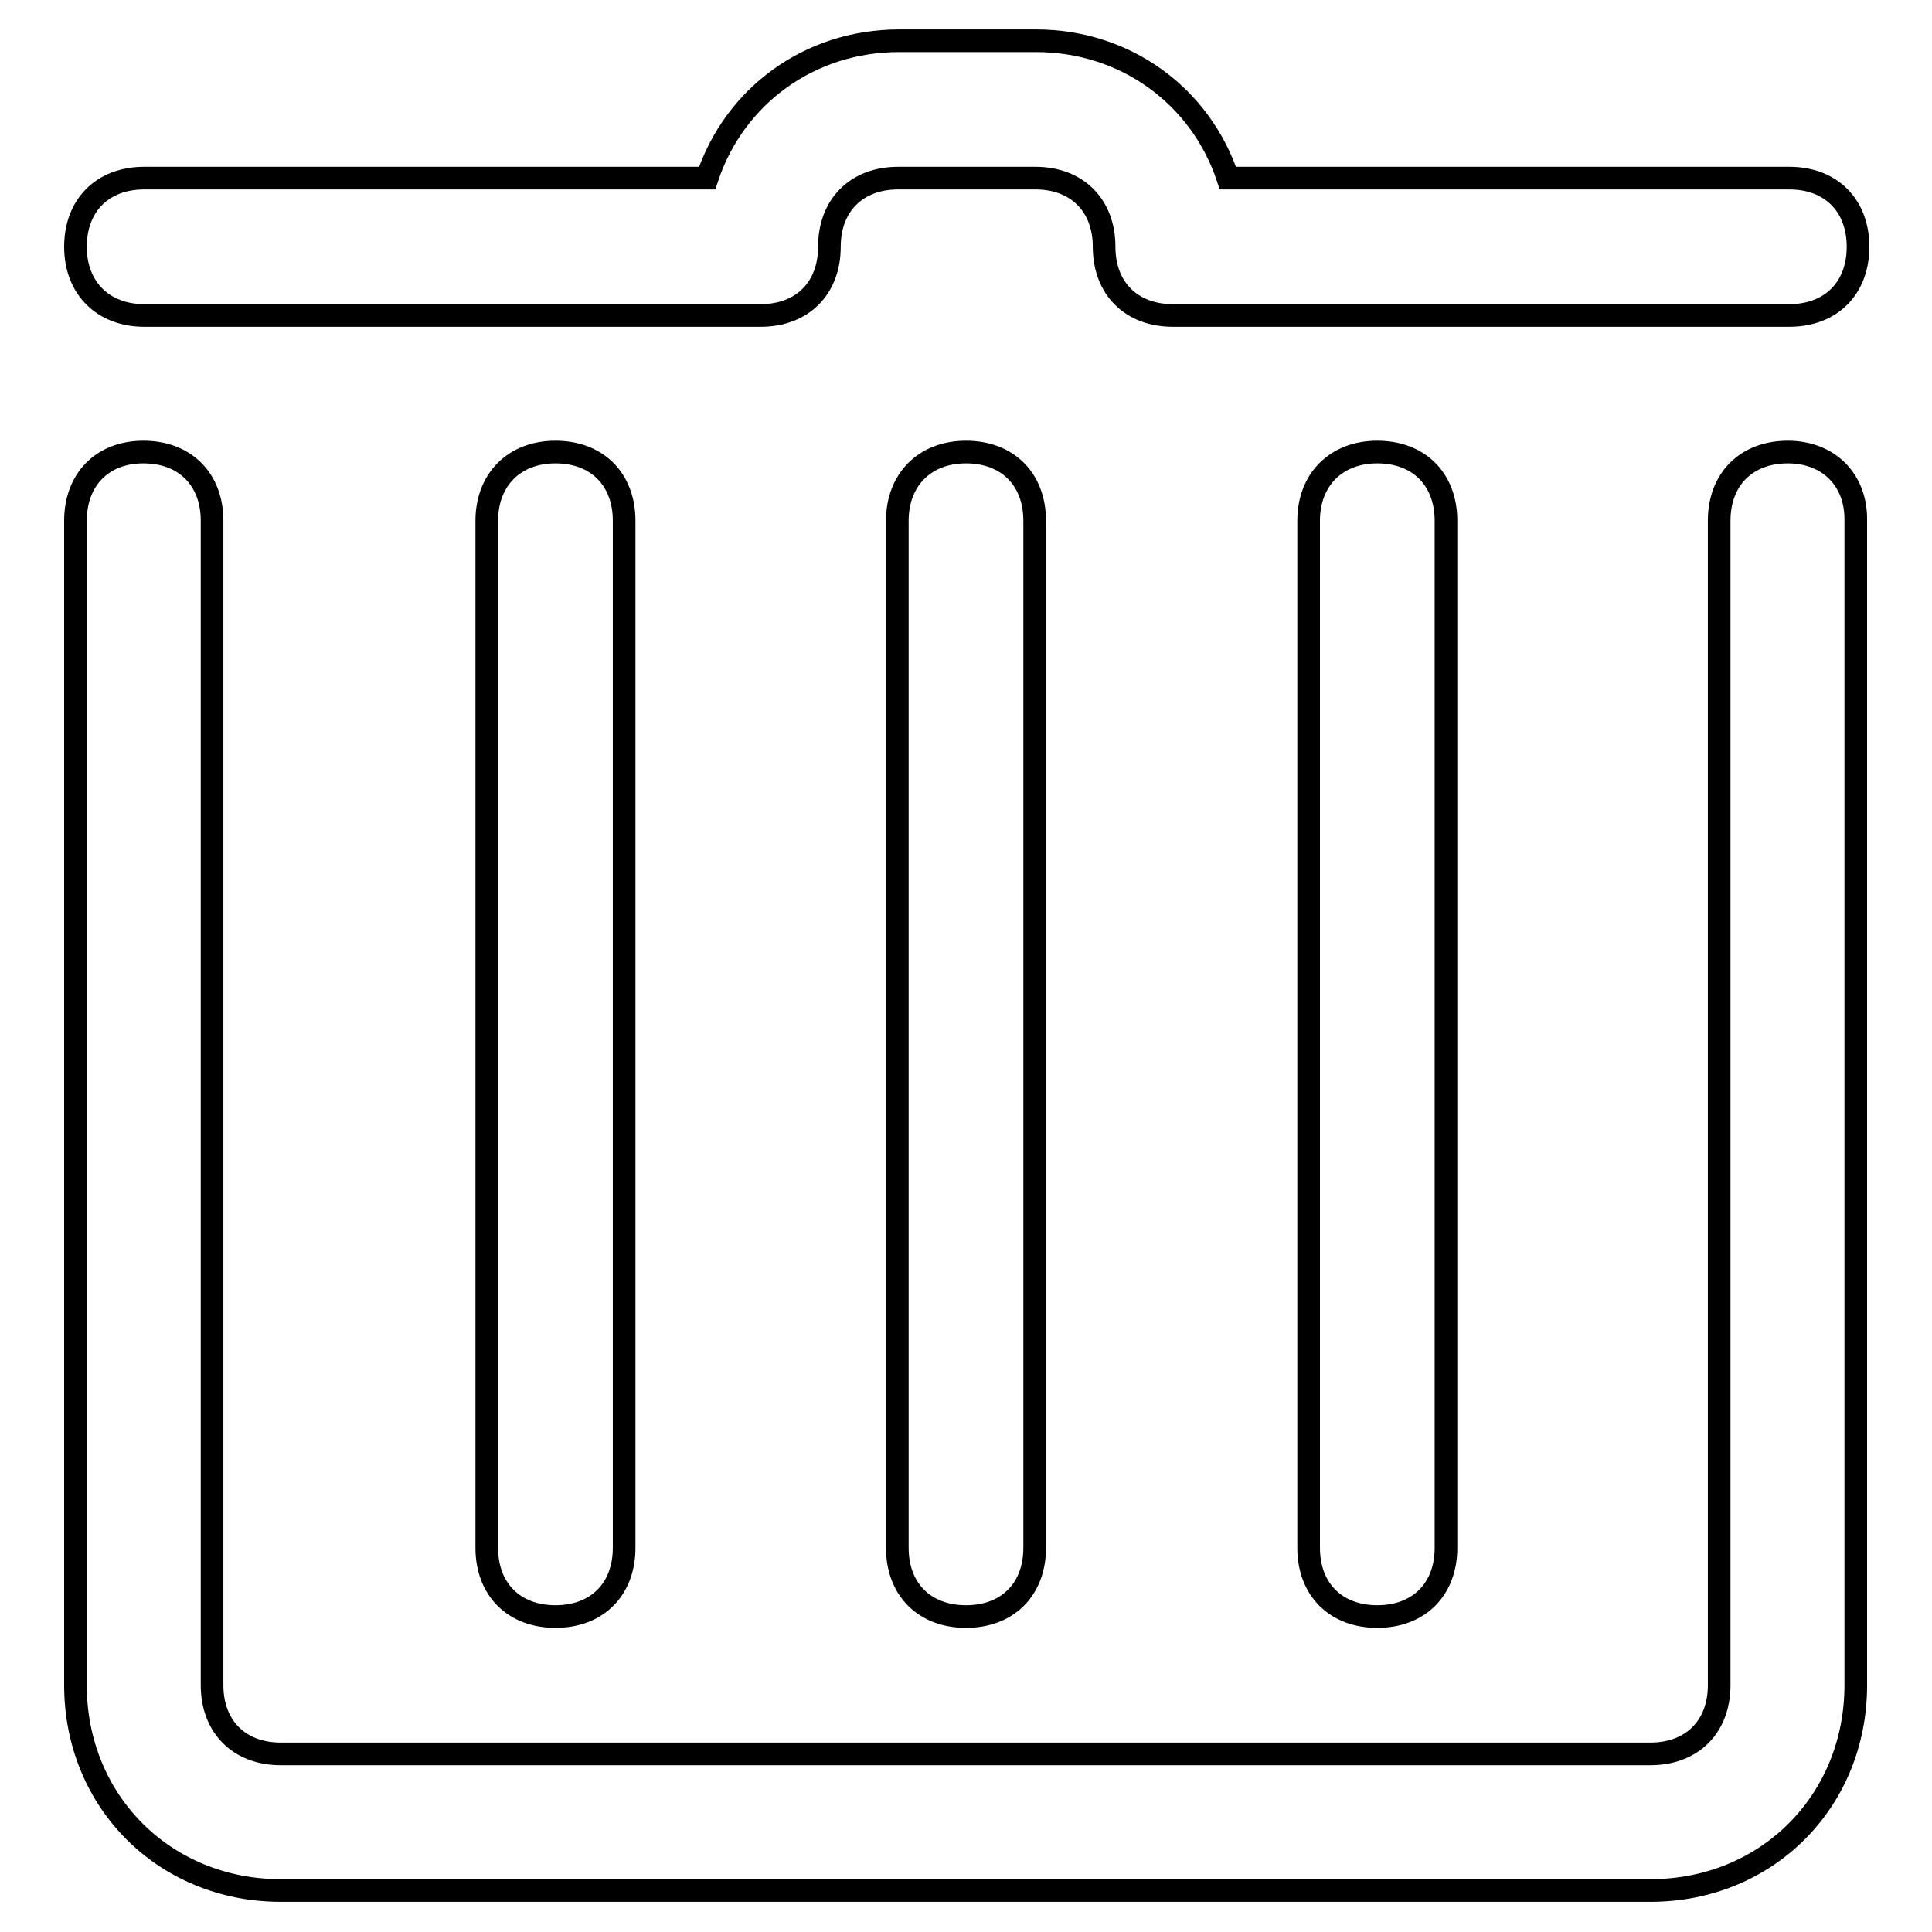
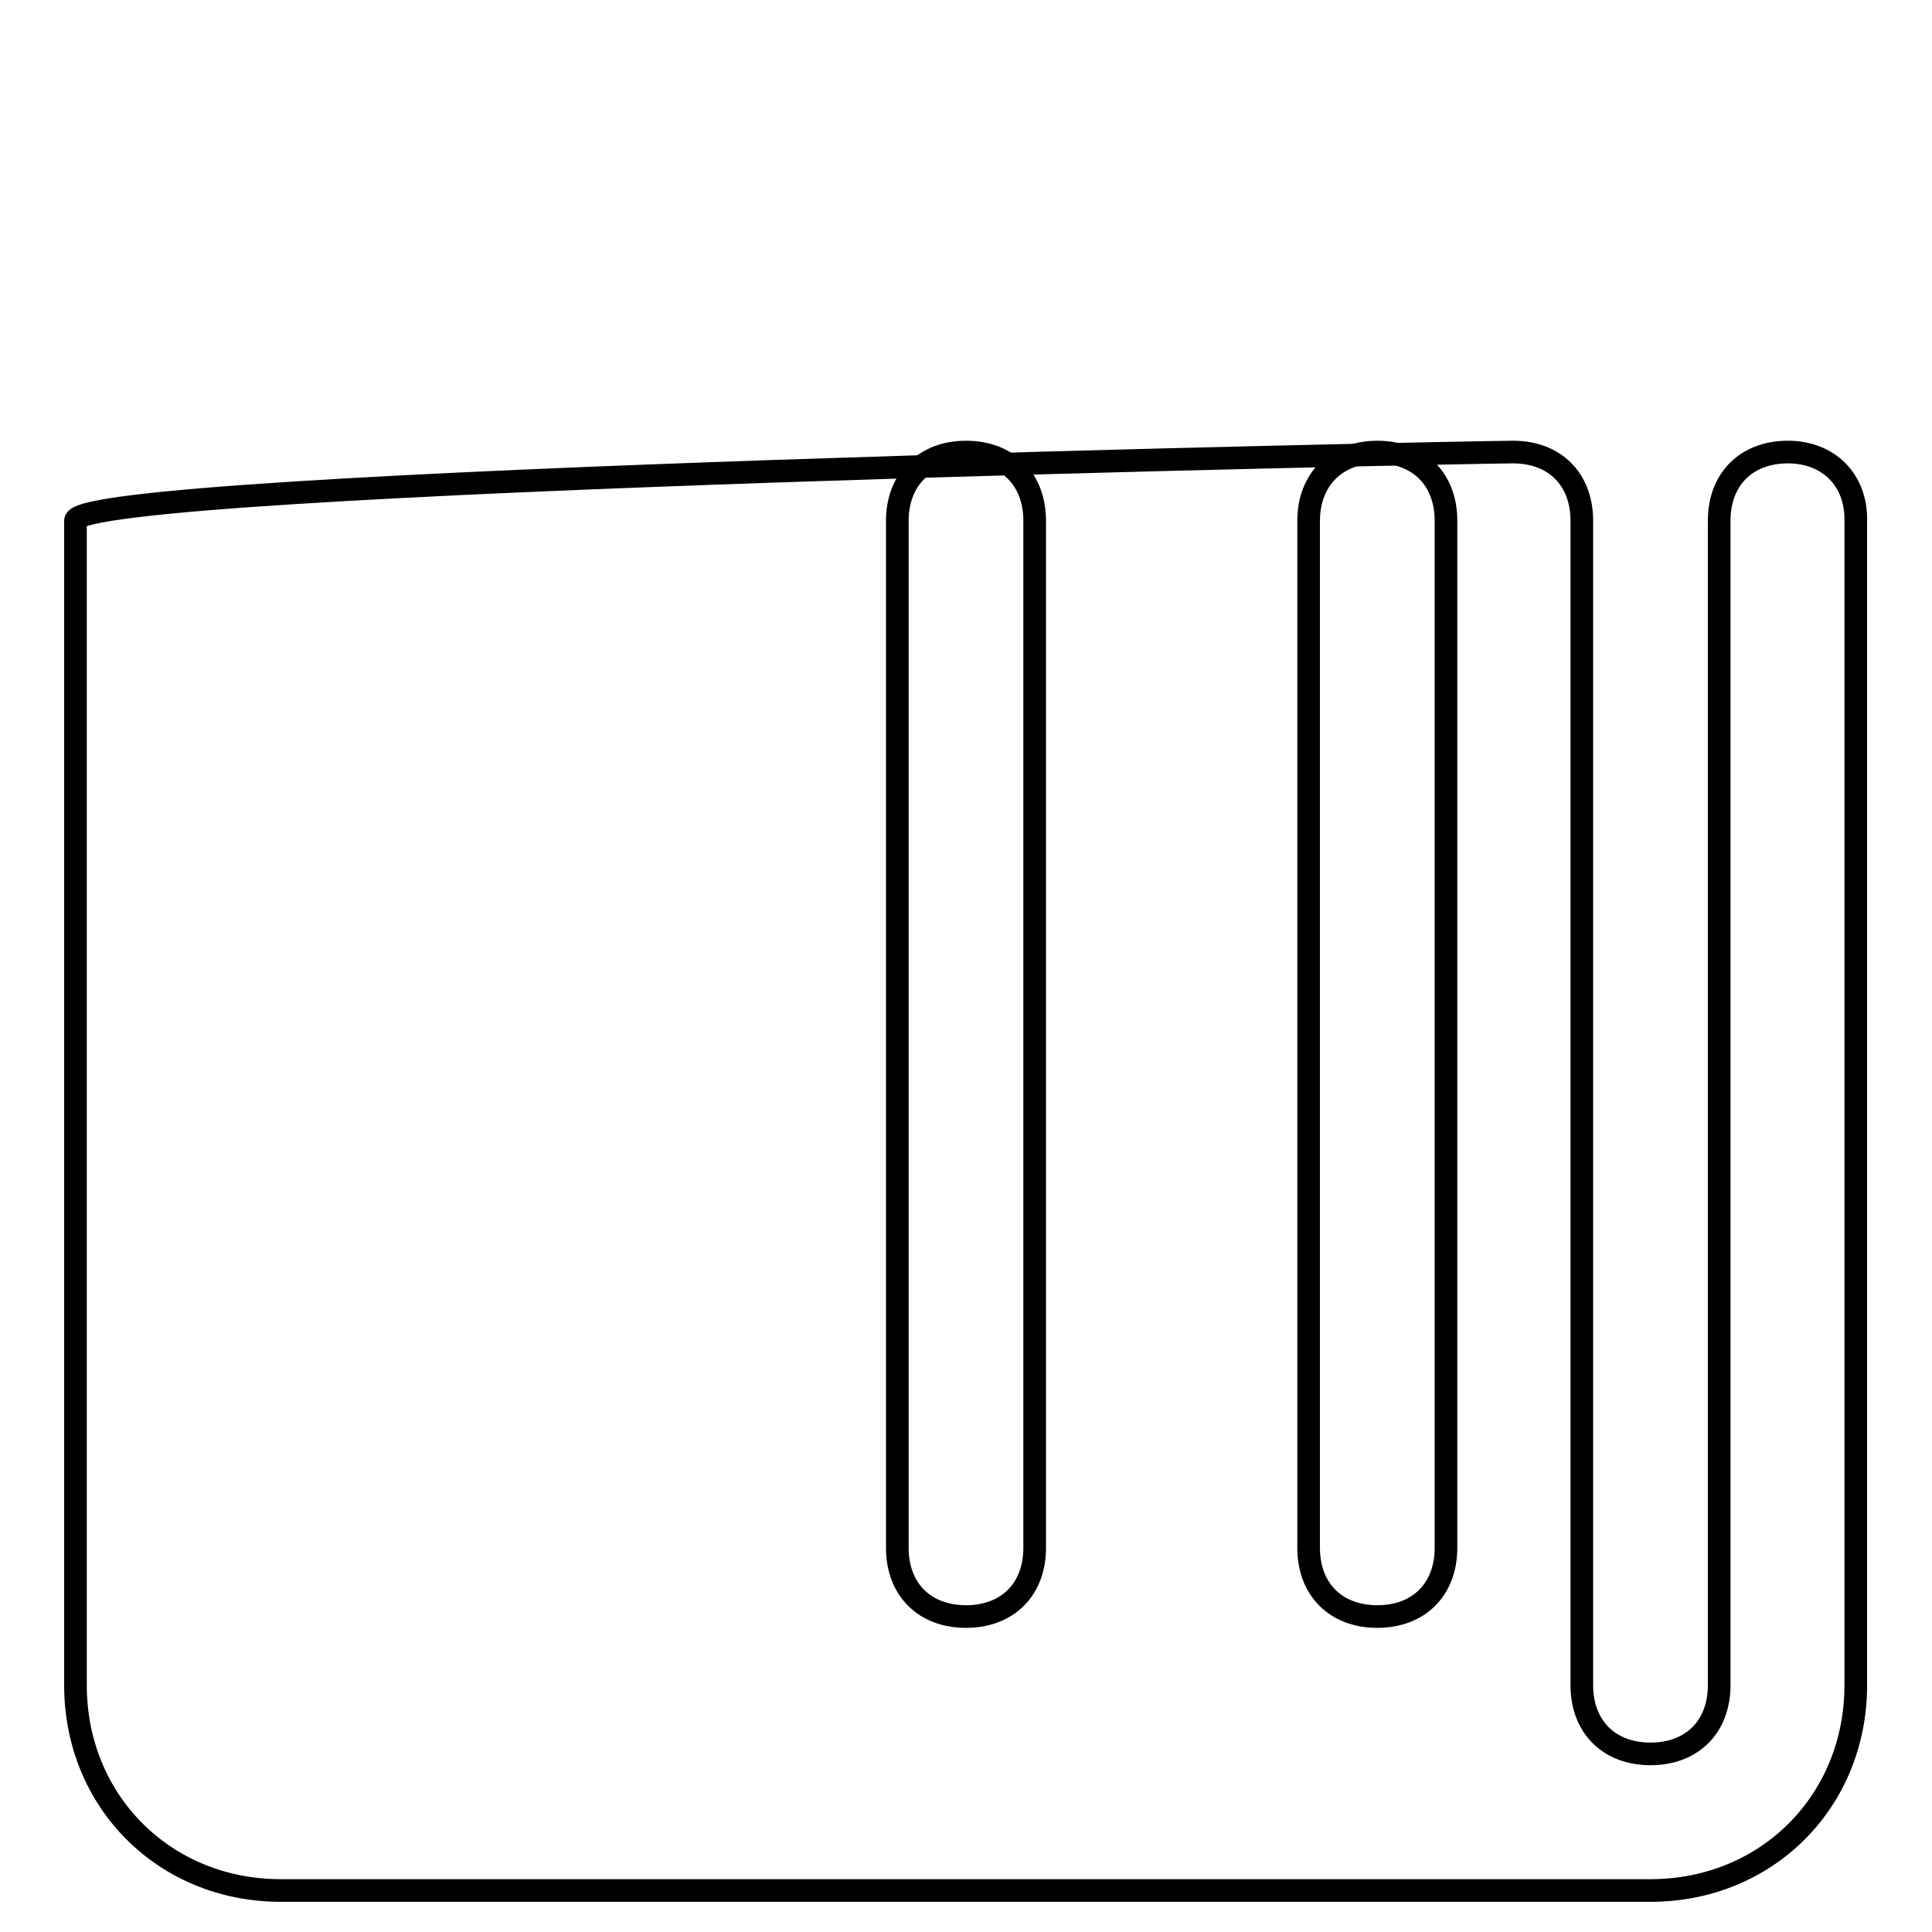
<svg xmlns="http://www.w3.org/2000/svg" version="1.1" x="0px" y="0px" viewBox="0 0 256 256" enable-background="new 0 0 256 256" xml:space="preserve">
  <g>
    <g>
-       <path stroke-width="3" fill-opacity="0" stroke="#000000" d="M19.1,41.8h81.7c5.5,0,9.1-3.6,9.1-9.1c0-5.5,3.6-9.1,9.1-9.1h18.2c5.5,0,9.1,3.6,9.1,9.1c0,5.5,3.6,9.1,9.1,9.1h81.7c5.5,0,9.1-3.6,9.1-9.1c0-5.5-3.6-9.1-9.1-9.1h-74.4c-3.6-10.9-13.6-18.2-25.4-18.2h-18.2c-11.8,0-21.8,7.3-25.4,18.2H19.1c-5.5,0-9.1,3.6-9.1,9.1C10,38.2,13.7,41.8,19.1,41.8z" />
      <path stroke-width="3" fill-opacity="0" stroke="#000000" d="M118.9,69v136.1c0,5.5,3.6,9.1,9.1,9.1c5.5,0,9.1-3.6,9.1-9.1V69c0-5.5-3.6-9.1-9.1-9.1C122.5,59.9,118.9,63.6,118.9,69z" />
-       <path stroke-width="3" fill-opacity="0" stroke="#000000" d="M64.5,69v136.1c0,5.5,3.6,9.1,9.1,9.1s9.1-3.6,9.1-9.1V69c0-5.5-3.6-9.1-9.1-9.1S64.5,63.6,64.5,69z" />
      <path stroke-width="3" fill-opacity="0" stroke="#000000" d="M173.4,69v136.1c0,5.5,3.6,9.1,9.1,9.1c5.5,0,9.1-3.6,9.1-9.1V69c0-5.5-3.6-9.1-9.1-9.1C177,59.9,173.4,63.6,173.4,69z" />
-       <path stroke-width="3" fill-opacity="0" stroke="#000000" d="M236.9,59.9c-5.5,0-9.1,3.6-9.1,9.1v154.3c0,5.5-3.6,9.1-9.1,9.1H37.2c-5.5,0-9.1-3.6-9.1-9.1V69c0-5.5-3.6-9.1-9.1-9.1S10,63.6,10,69v154.3c0,15.4,11.8,27.2,27.2,27.2h181.5c15.4,0,27.2-11.8,27.2-27.2V69C246,63.6,242.3,59.9,236.9,59.9z" />
+       <path stroke-width="3" fill-opacity="0" stroke="#000000" d="M236.9,59.9c-5.5,0-9.1,3.6-9.1,9.1v154.3c0,5.5-3.6,9.1-9.1,9.1c-5.5,0-9.1-3.6-9.1-9.1V69c0-5.5-3.6-9.1-9.1-9.1S10,63.6,10,69v154.3c0,15.4,11.8,27.2,27.2,27.2h181.5c15.4,0,27.2-11.8,27.2-27.2V69C246,63.6,242.3,59.9,236.9,59.9z" />
    </g>
  </g>
</svg>